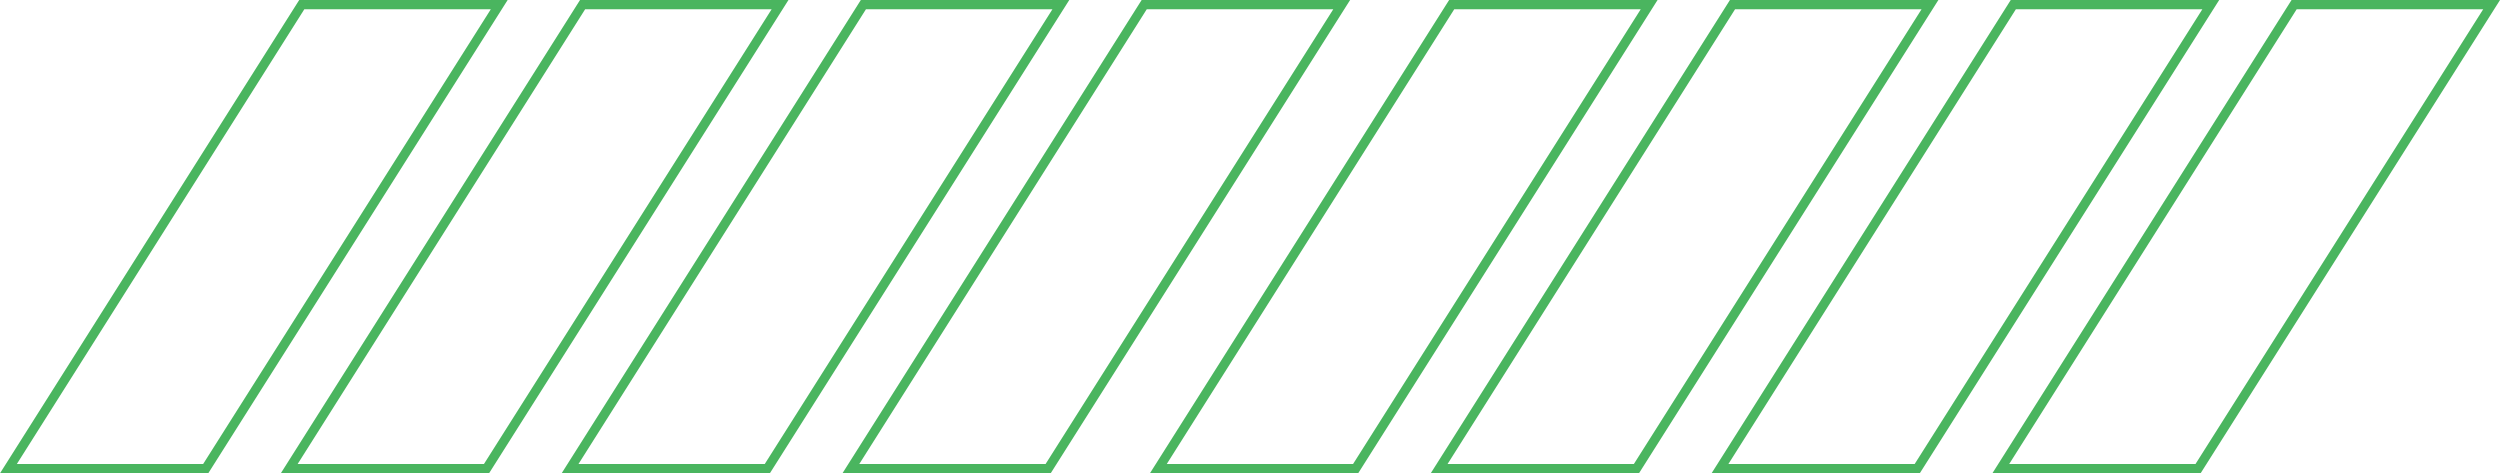
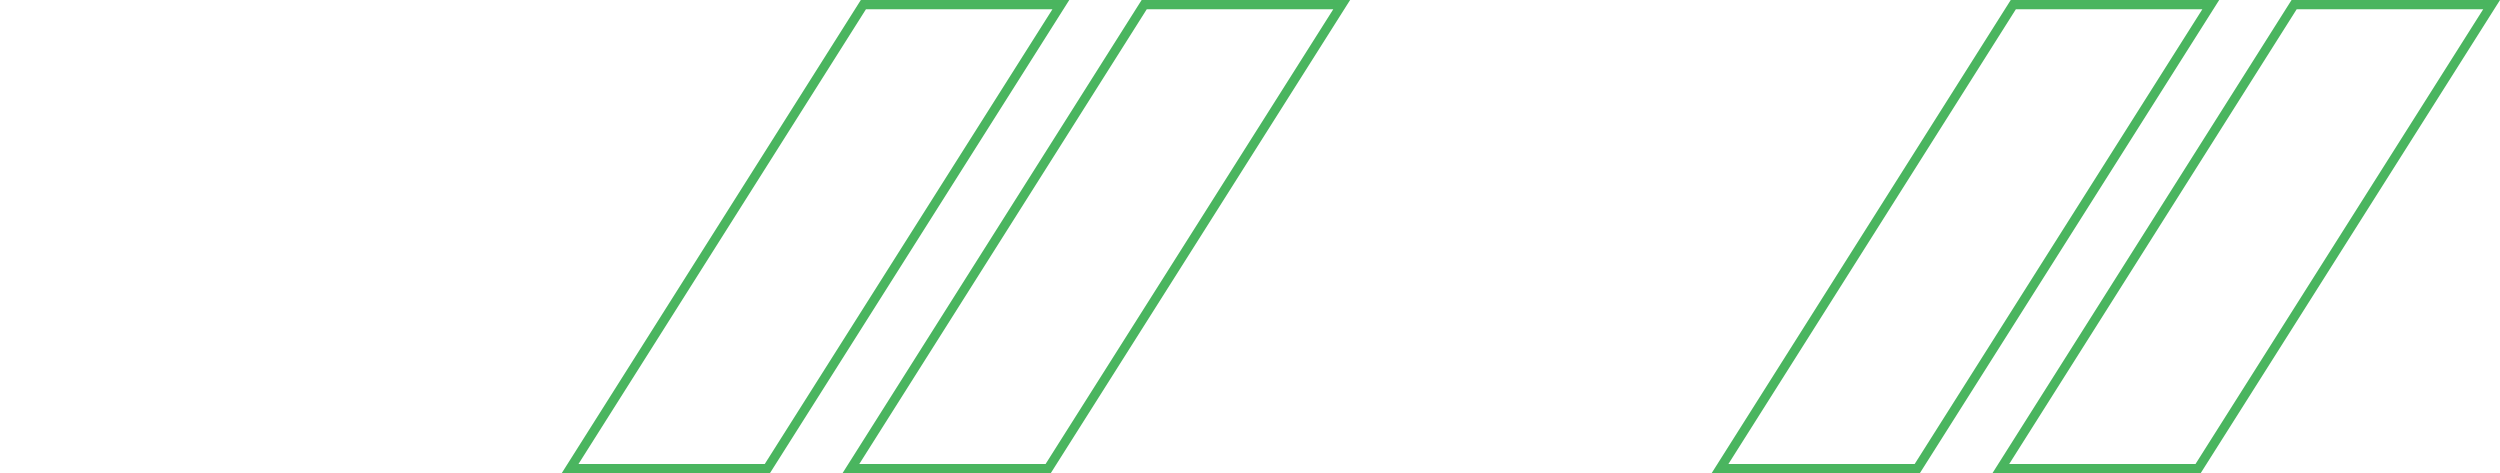
<svg xmlns="http://www.w3.org/2000/svg" width="404.376" height="76.555" viewBox="0 0 404.376 76.555">
  <g data-name="Group 444" fill="none" stroke="#4ab55f" stroke-width="1.5">
    <g data-name="Group 392">
-       <path data-name="Path 11" d="m234.81.75-47.449 75.055h31.91L266.75.75Z" />
-       <path data-name="Path 12" d="m280.232.75-47.451 75.055h31.91L312.172.75Z" />
      <path data-name="Path 13" d="m325.653.75-47.448 75.055h31.906L357.593.75Z" />
      <path data-name="Path 14" d="m371.074.75-47.448 75.055h31.909L403.019.75Z" />
    </g>
    <g data-name="Group 424">
-       <path data-name="Path 11" d="M48.81.75 1.361 75.805h31.91L80.75.75Z" />
-       <path data-name="Path 12" d="M94.232.75 46.781 75.805h31.91L126.172.75Z" />
      <path data-name="Path 13" d="M139.653.75 92.205 75.805h31.906L171.593.75Z" />
      <path data-name="Path 14" d="m185.074.75-47.448 75.055h31.909L217.019.75Z" />
    </g>
  </g>
</svg>